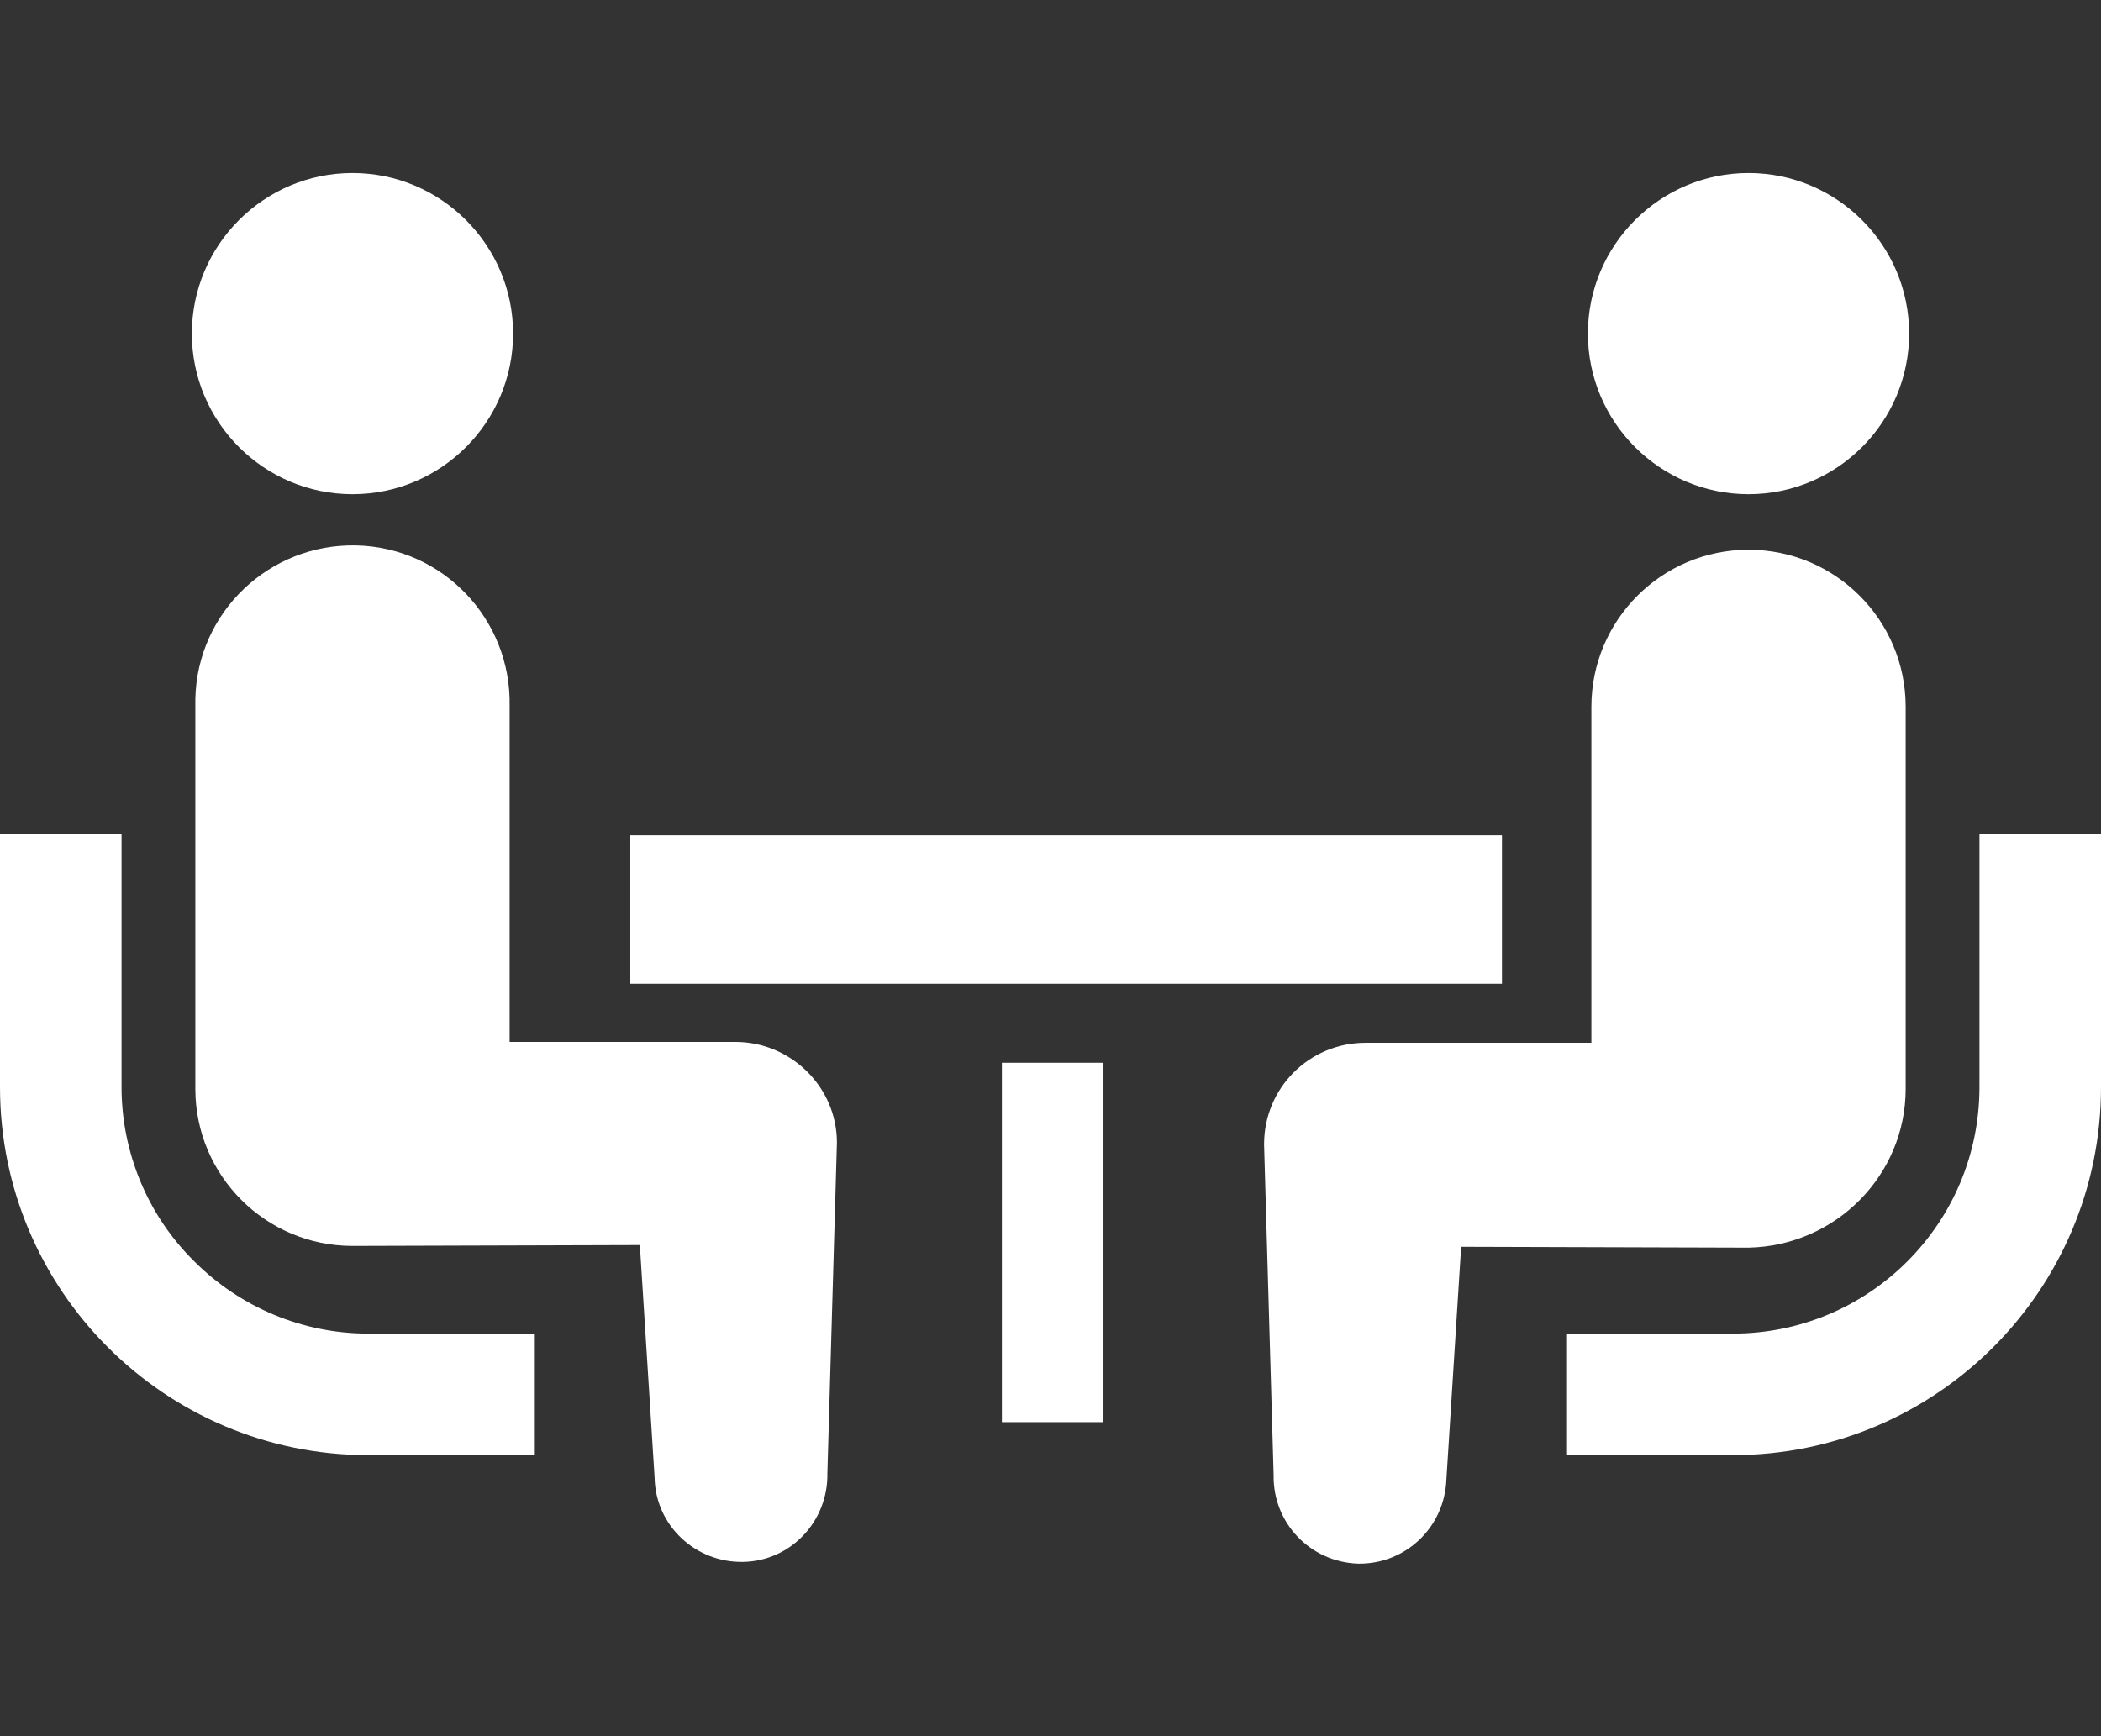
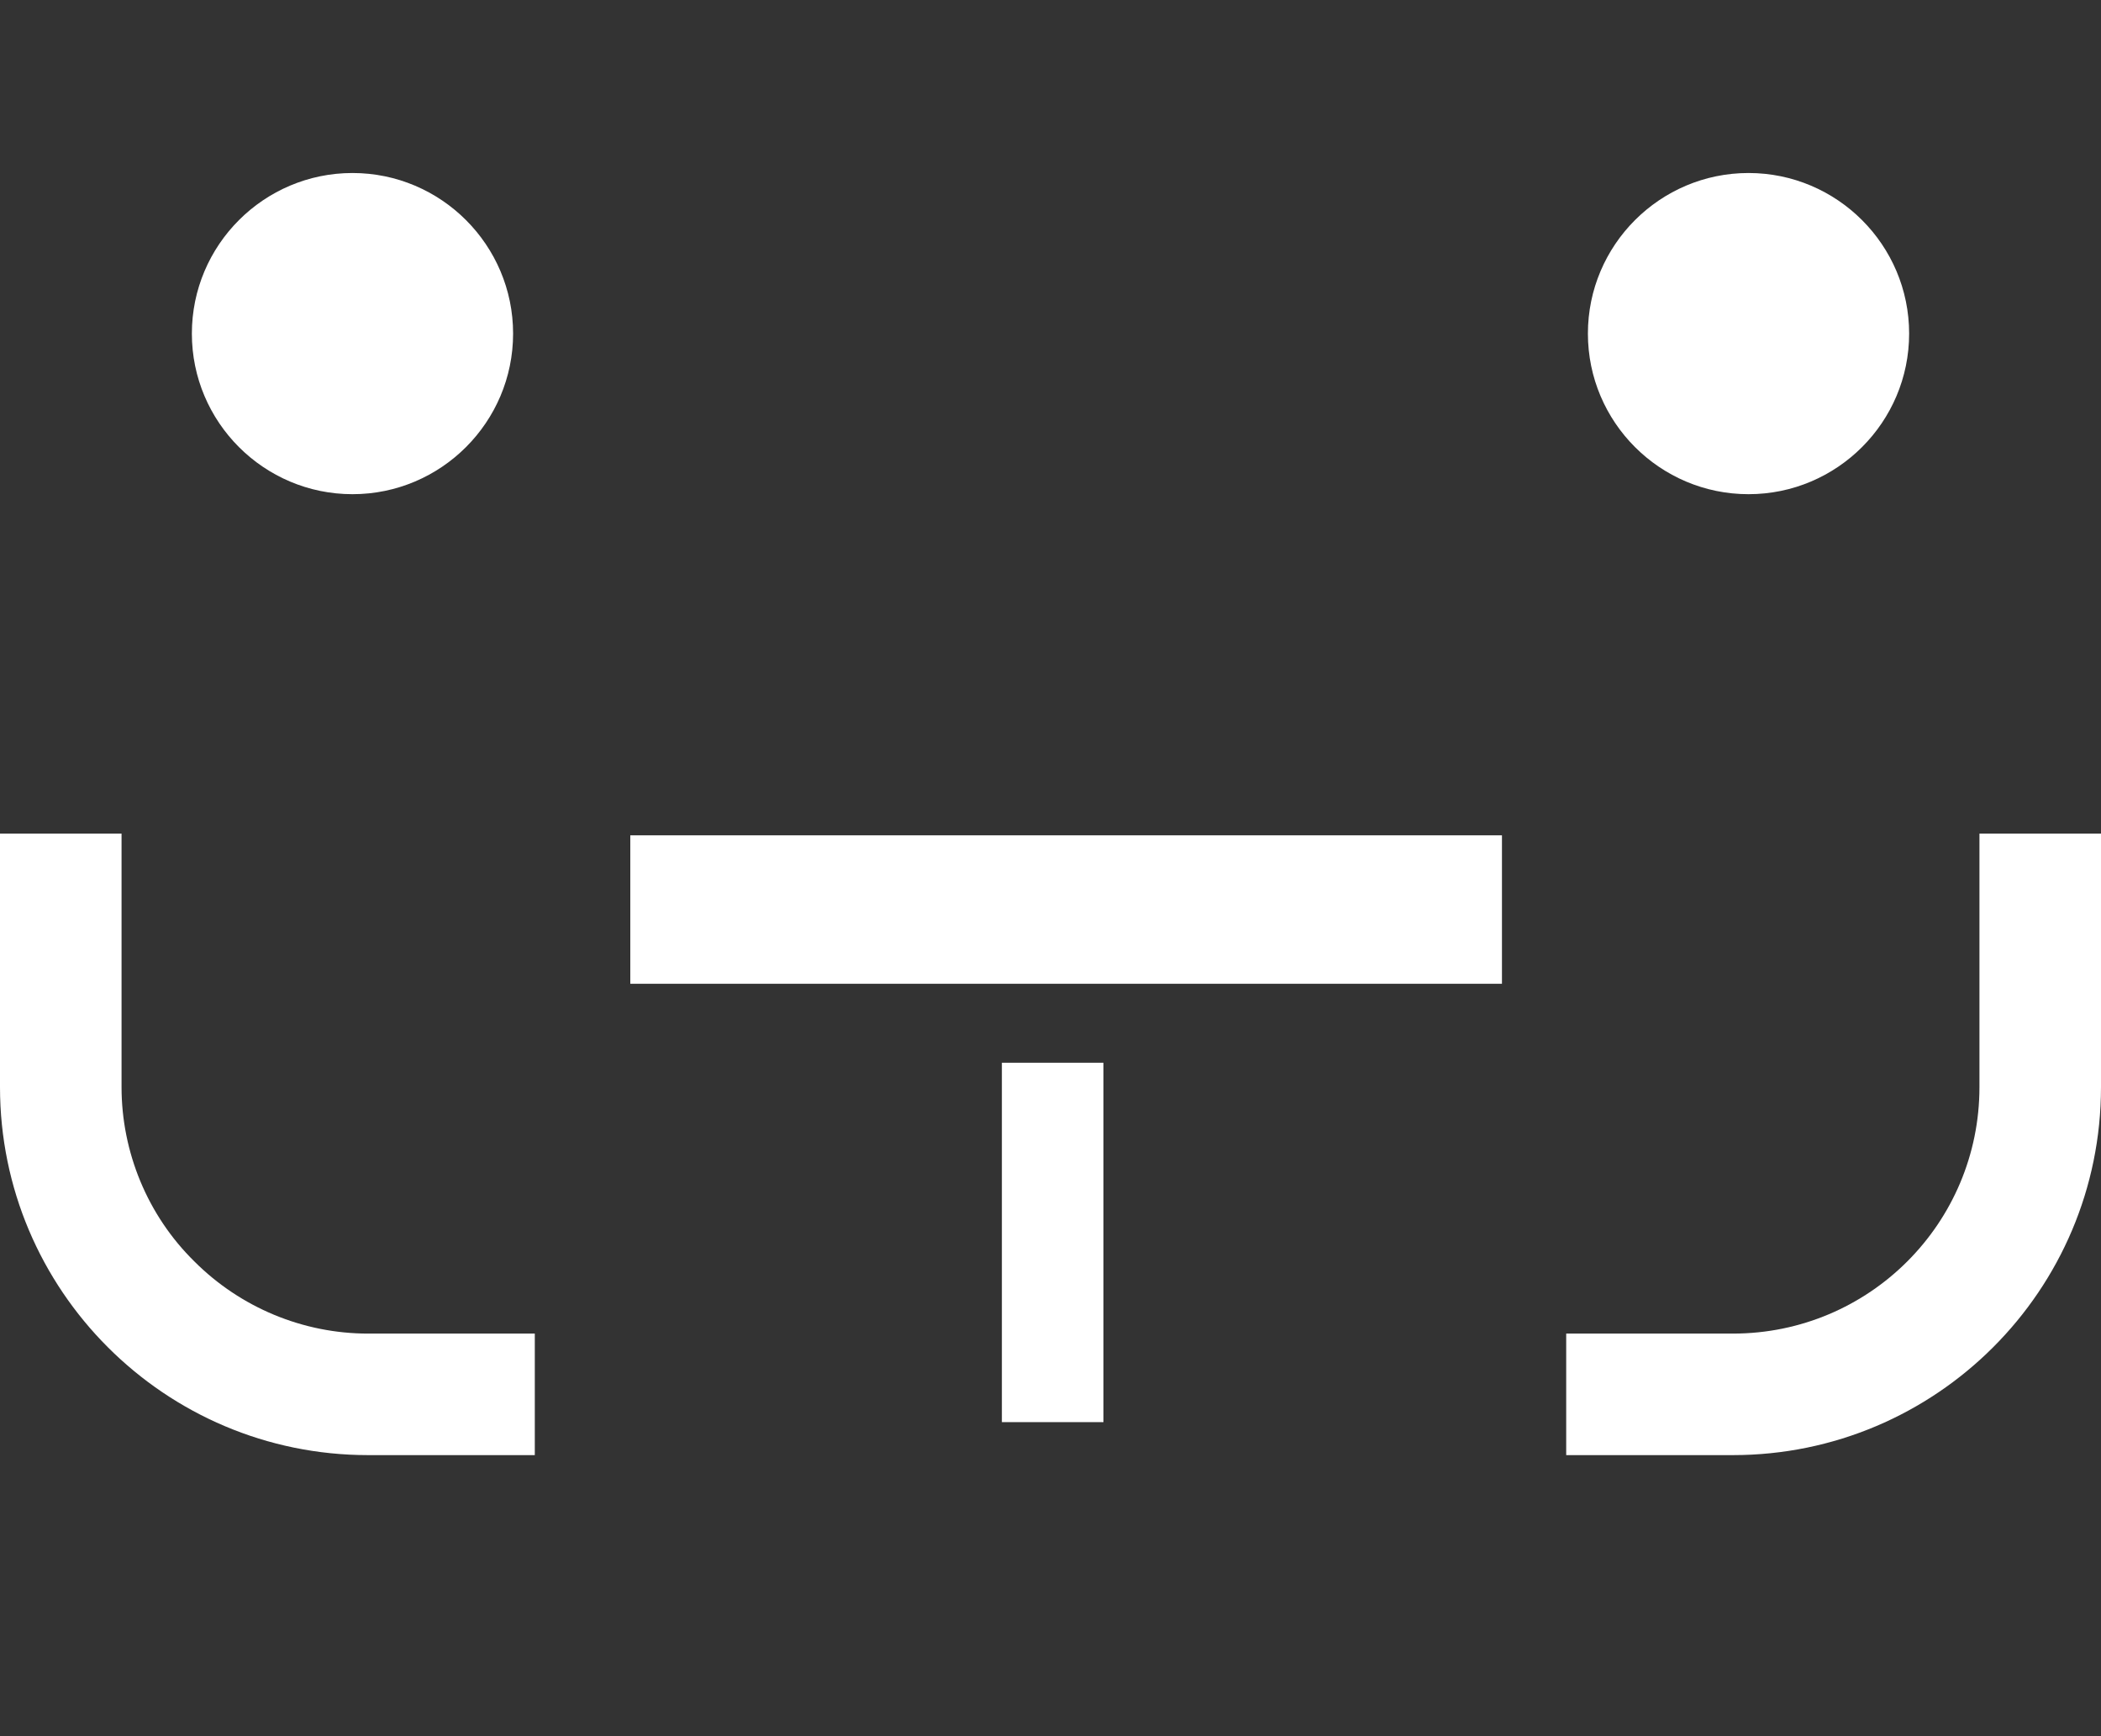
<svg xmlns="http://www.w3.org/2000/svg" version="1.1" id="レイヤー_1" x="0px" y="0px" viewBox="0 0 242 200" style="enable-background:new 0 0 242 200;" xml:space="preserve">
  <rect x="0" y="0" width="242" height="200" fill="#333333" stroke="none" />
  <style type="text/css">
	.st0{fill:#FFFFFF;}
	.st1{display:none;}
	.st2{display:inline;fill:#1B76C6;}
</style>
  <g id="相談アイコン1" transform="translate(0 -86.769)">
    <path id="パス_87" class="st0" d="M22.4,232.1C17,226.8,14,219.5,14,212v-29.2H0V212c0,23.4,19,42.4,42.4,42.4h19.2v-14H42.4   C34.9,240.4,27.7,237.4,22.4,232.1z" />
    <path id="パス_88" class="st0" d="M40.6,143.7c10.2,0,18.5-8.3,18.5-18.5s-8.3-18.5-18.5-18.5s-18.5,8.3-18.5,18.5l0,0   C22.1,135.4,30.4,143.7,40.6,143.7L40.6,143.7z" />
-     <path id="パス_89" class="st0" d="M84.7,206.8h-26v-38.7c0.2-10-7.7-18.3-17.7-18.5s-18.3,7.7-18.5,17.7c0,0.3,0,0.6,0,0.9v44   c0,10,8.1,18.1,18.1,18.1l33.1-0.1l1.7,26.8c0.1,5.5,4.7,9.8,10.2,9.7c5.5-0.1,9.8-4.7,9.7-10.2l1.1-38.1   C96.4,212,91.1,206.8,84.7,206.8z" />
    <path id="パス_90" class="st0" d="M228,182.8V212c0,15.7-12.7,28.4-28.4,28.4h-19.2v14h19.2c23.4,0,42.4-19,42.4-42.4v-29.2H228z   " />
    <path id="パス_91" class="st0" d="M201.4,143.7c10.2,0,18.5-8.3,18.5-18.5s-8.3-18.5-18.5-18.5s-18.5,8.3-18.5,18.5l0,0   C182.9,135.4,191.2,143.7,201.4,143.7L201.4,143.7z" />
-     <path id="パス_92" class="st0" d="M219.5,212.2v-44c0-10-8.1-18.1-18.1-18.1s-18.1,8.1-18.1,18.1l0,0v38.7h-26   c-6.5,0-11.7,5.2-11.7,11.7l0,0l1.1,38.1c-0.1,5.5,4.2,10,9.7,10.2c5.5,0.1,10-4.2,10.2-9.7l0,0l1.7-26.8l33.1,0.1   C211.4,230.3,219.5,222.2,219.5,212.2L219.5,212.2z" />
    <rect id="長方形_18" x="72.6" y="183" class="st0" width="100.4" height="17.1" />
    <rect id="長方形_19" x="115.4" y="209.2" class="st0" width="11.7" height="41.4" />
  </g>
  <g id="電話の発信_コールの無料アイコン_2" transform="translate(0.001 -1.363)" class="st1">
-     <path id="パス_94" class="st2" d="M94.1,172.6c12.9,9.5,26.8,17.5,41.5,23.9c4.7,2.4,9.8,4,15,4.9h0.4c10.2,0,23.4-19.2,25-25.4   c1.9-7.4-0.8-15.3-6.9-20l-13.7-10.7c-3.4-2.7-7.6-4.1-11.9-4.1c-4.8,0-9.5,1.8-13.1,5.1c-2.3,2.1-4.5,4.3-6.6,6.7   c-0.2,0.1-0.4,0.1-0.5,0.1c-5.8,0-25.9-17.5-31.3-23.1c-5.7-5.4-23.4-25.8-23.1-31.3c0-0.4,0.1-0.5,0.2-0.5c2.4-2,4.6-4.2,6.6-6.5   c6.4-7,6.8-17.5,1-25L66,52.9c-1.4-1.8-3.1-3.3-5-4.5c-2.4-1.5-5.2-2.5-8-2.8c-0.8-0.1-1.6-0.1-2.4-0.1c-1.5,0-3.1,0.2-4.6,0.6   c-5.5,1.4-25.9,14.6-25.4,25.4c0.9,5.2,2.5,10.2,4.9,15C40.4,120.7,64.1,150.4,94.1,172.6L94.1,172.6z" />
    <path id="パス_95" class="st2" d="M191.5,31.6c-15.9-15.9-36.4-26.4-58.6-30c-1.3-0.2-2.7-0.2-4,0.1l0,0c-0.7,0.1-1.4,0.4-2,0.6   l-0.1,0.1c-0.6,0.3-1.2,0.6-1.8,1l-0.1,0.1c-0.6,0.4-1.1,0.8-1.6,1.3l0,0c-2.1,2.1-3.3,4.9-3.3,7.9l0,0c0,5.4,3.8,10.1,9.2,11   c36.2,5.8,64.5,34.2,70.4,70.3c0.9,5.3,5.6,9.2,11,9.2c6.2,0,11.2-5,11.2-11.2c0-0.6,0-1.2-0.1-1.8C218,67.9,207.5,47.4,191.5,31.6   z" />
    <path id="パス_96" class="st2" d="M127.9,69.2c12.3,4,22,13.6,26,25.9c1.5,4.7,5.8,7.9,10.7,7.9l0,0c6.2,0,11.2-4.9,11.2-11.1   c0-1.1-0.1-2.2-0.4-3.2c-6.1-19.6-21.5-35-41.1-41.1c-5.9-1.7-12.1,1.7-13.8,7.6c-0.3,1-0.5,2.1-0.4,3.2v0.1   C120,63.4,123.2,67.8,127.9,69.2z" />
  </g>
  <g id="メールフリーアイコン_5" transform="translate(0 -60.131)" class="st1">
    <path id="パス_115" class="st2" d="M201.2,91.5H40.8c-5.2,0-9.5,4.2-9.5,9.5v118.3c0,5.2,4.2,9.5,9.5,9.5h160.4   c5.2,0,9.5-4.2,9.5-9.5V101C210.7,95.7,206.4,91.5,201.2,91.5z M47.6,208.3l49.6-39.8l17.3,13.8c3.5,2.8,8.4,2.8,11.8,0l18.4-14.8   l49.6,39.6v5.4H47.6V208.3z M194.3,191.4l-32.8-26.2l-7-5.6l39.8-32v39.3V191.4z M194.3,107.8v4.2l-68,54.6   c-3.5,2.8-8.4,2.8-11.8,0l-66.9-53.3v-5.4L194.3,107.8L194.3,107.8z M87.4,160.7l-24.5,19.7l-15.3,12.2v-63.7l32.7,26L87.4,160.7z" />
  </g>
  <g id="郵便ポスト3" transform="translate(-44.505)" class="st1">
    <rect id="長方形_21" x="145.5" y="77.7" class="st2" width="40" height="8.6" />
    <path id="パス_97" class="st2" d="M169.8,117v-15h15.7v-8.6h-40v8.6h15.7v15H169.8z" />
    <path id="パス_98" class="st2" d="M143.2,126.6h-5.4l-0.2,0.2V141l0.2,0.2h2.1l0.2-0.2v-5.2l0.1-0.1h3c2.5,0.1,4.6-1.8,4.8-4.3   s-1.8-4.6-4.3-4.8C143.5,126.6,143.3,126.6,143.2,126.6L143.2,126.6z M143,133.4h-2.9l-0.1-0.1V129l0.1-0.1h2.9   c1.2,0,2.3,1,2.3,2.3S144.3,133.4,143,133.4L143,133.4z" />
    <path id="パス_99" class="st2" d="M157.6,126.3c-2.3-0.2-4.5,1.3-5.2,3.5c-0.5,2.6-0.5,5.4,0,8c1.1,2.9,4.4,4.3,7.2,3.1   c1.4-0.6,2.6-1.7,3.1-3.1c0.5-2.6,0.5-5.4,0-8C162.1,127.6,159.9,126.2,157.6,126.3z M160.3,137.2c-0.5,1.5-2.2,2.3-3.7,1.7   c-0.8-0.3-1.5-0.9-1.7-1.7c-0.3-2.2-0.3-4.5,0-6.7c0.5-1.5,2.2-2.3,3.7-1.7c0.8,0.3,1.5,0.9,1.7,1.7   C160.7,132.8,160.7,135,160.3,137.2z" />
-     <path id="パス_100" class="st2" d="M173.8,132.7l-0.8-0.1c-2-0.3-2.7-1-2.7-2s0.8-2,2.3-2c1.3,0,2.5,0.4,3.5,1.1l0.3-0.1l1-1.6   v-0.3c-1.4-1-3-1.5-4.7-1.5c-2.4-0.3-4.6,1.4-4.9,3.9c0,0.2,0,0.4,0,0.5c0,2.4,1.6,3.8,4.4,4.2l0.8,0.1c2,0.3,2.7,1,2.7,2   c0,1.2-1,2.1-2.7,2.1c-1.5-0.1-2.9-0.6-4-1.5h-0.3l-1.3,1.5v0.3c1.5,1.3,3.4,2,5.4,1.9c3.6,0,5.5-1.9,5.5-4.5   S176.6,133,173.8,132.7z" />
    <path id="パス_101" class="st2" d="M181.9,126.6l-0.2,0.2v1.8l0.2,0.2h3.8l0.1,0.1v12l0.2,0.2h2.1l0.2-0.2v-12l0.1-0.1h3.8   l0.2-0.2v-1.8l-0.2-0.2C192.2,126.6,181.9,126.6,181.9,126.6z" />
-     <path id="パス_102" class="st2" d="M242.2,6c-3.8-3.8-9-6-14.5-6H103.4C92.1,0,82.9,9.1,82.9,20.4l0,0v125.1   c0,11.3,9.2,20.4,20.4,20.4h124.4c11.3,0,20.4-9.2,20.4-20.4v-125C248.1,15,246,9.8,242.2,6z M235.1,145.6c0,4.1-3.3,7.4-7.4,7.4   l0,0H103.4c-4.1,0-7.4-3.3-7.4-7.4V20.5c0-4.1,3.3-7.4,7.4-7.4h124.3c4.1,0,7.4,3.3,7.4,7.4l0,0V145.6L235.1,145.6z" />
    <rect id="長方形_22" x="110.7" y="39" class="st2" width="45.8" height="15.3" />
    <rect id="長方形_23" x="174.5" y="39" class="st2" width="45.8" height="15.3" />
    <path id="パス_103" class="st2" d="M180.3,186.9h-29.4v-20.5h-13.1V200h55.6v-33.5h-13.1L180.3,186.9z" />
  </g>
</svg>